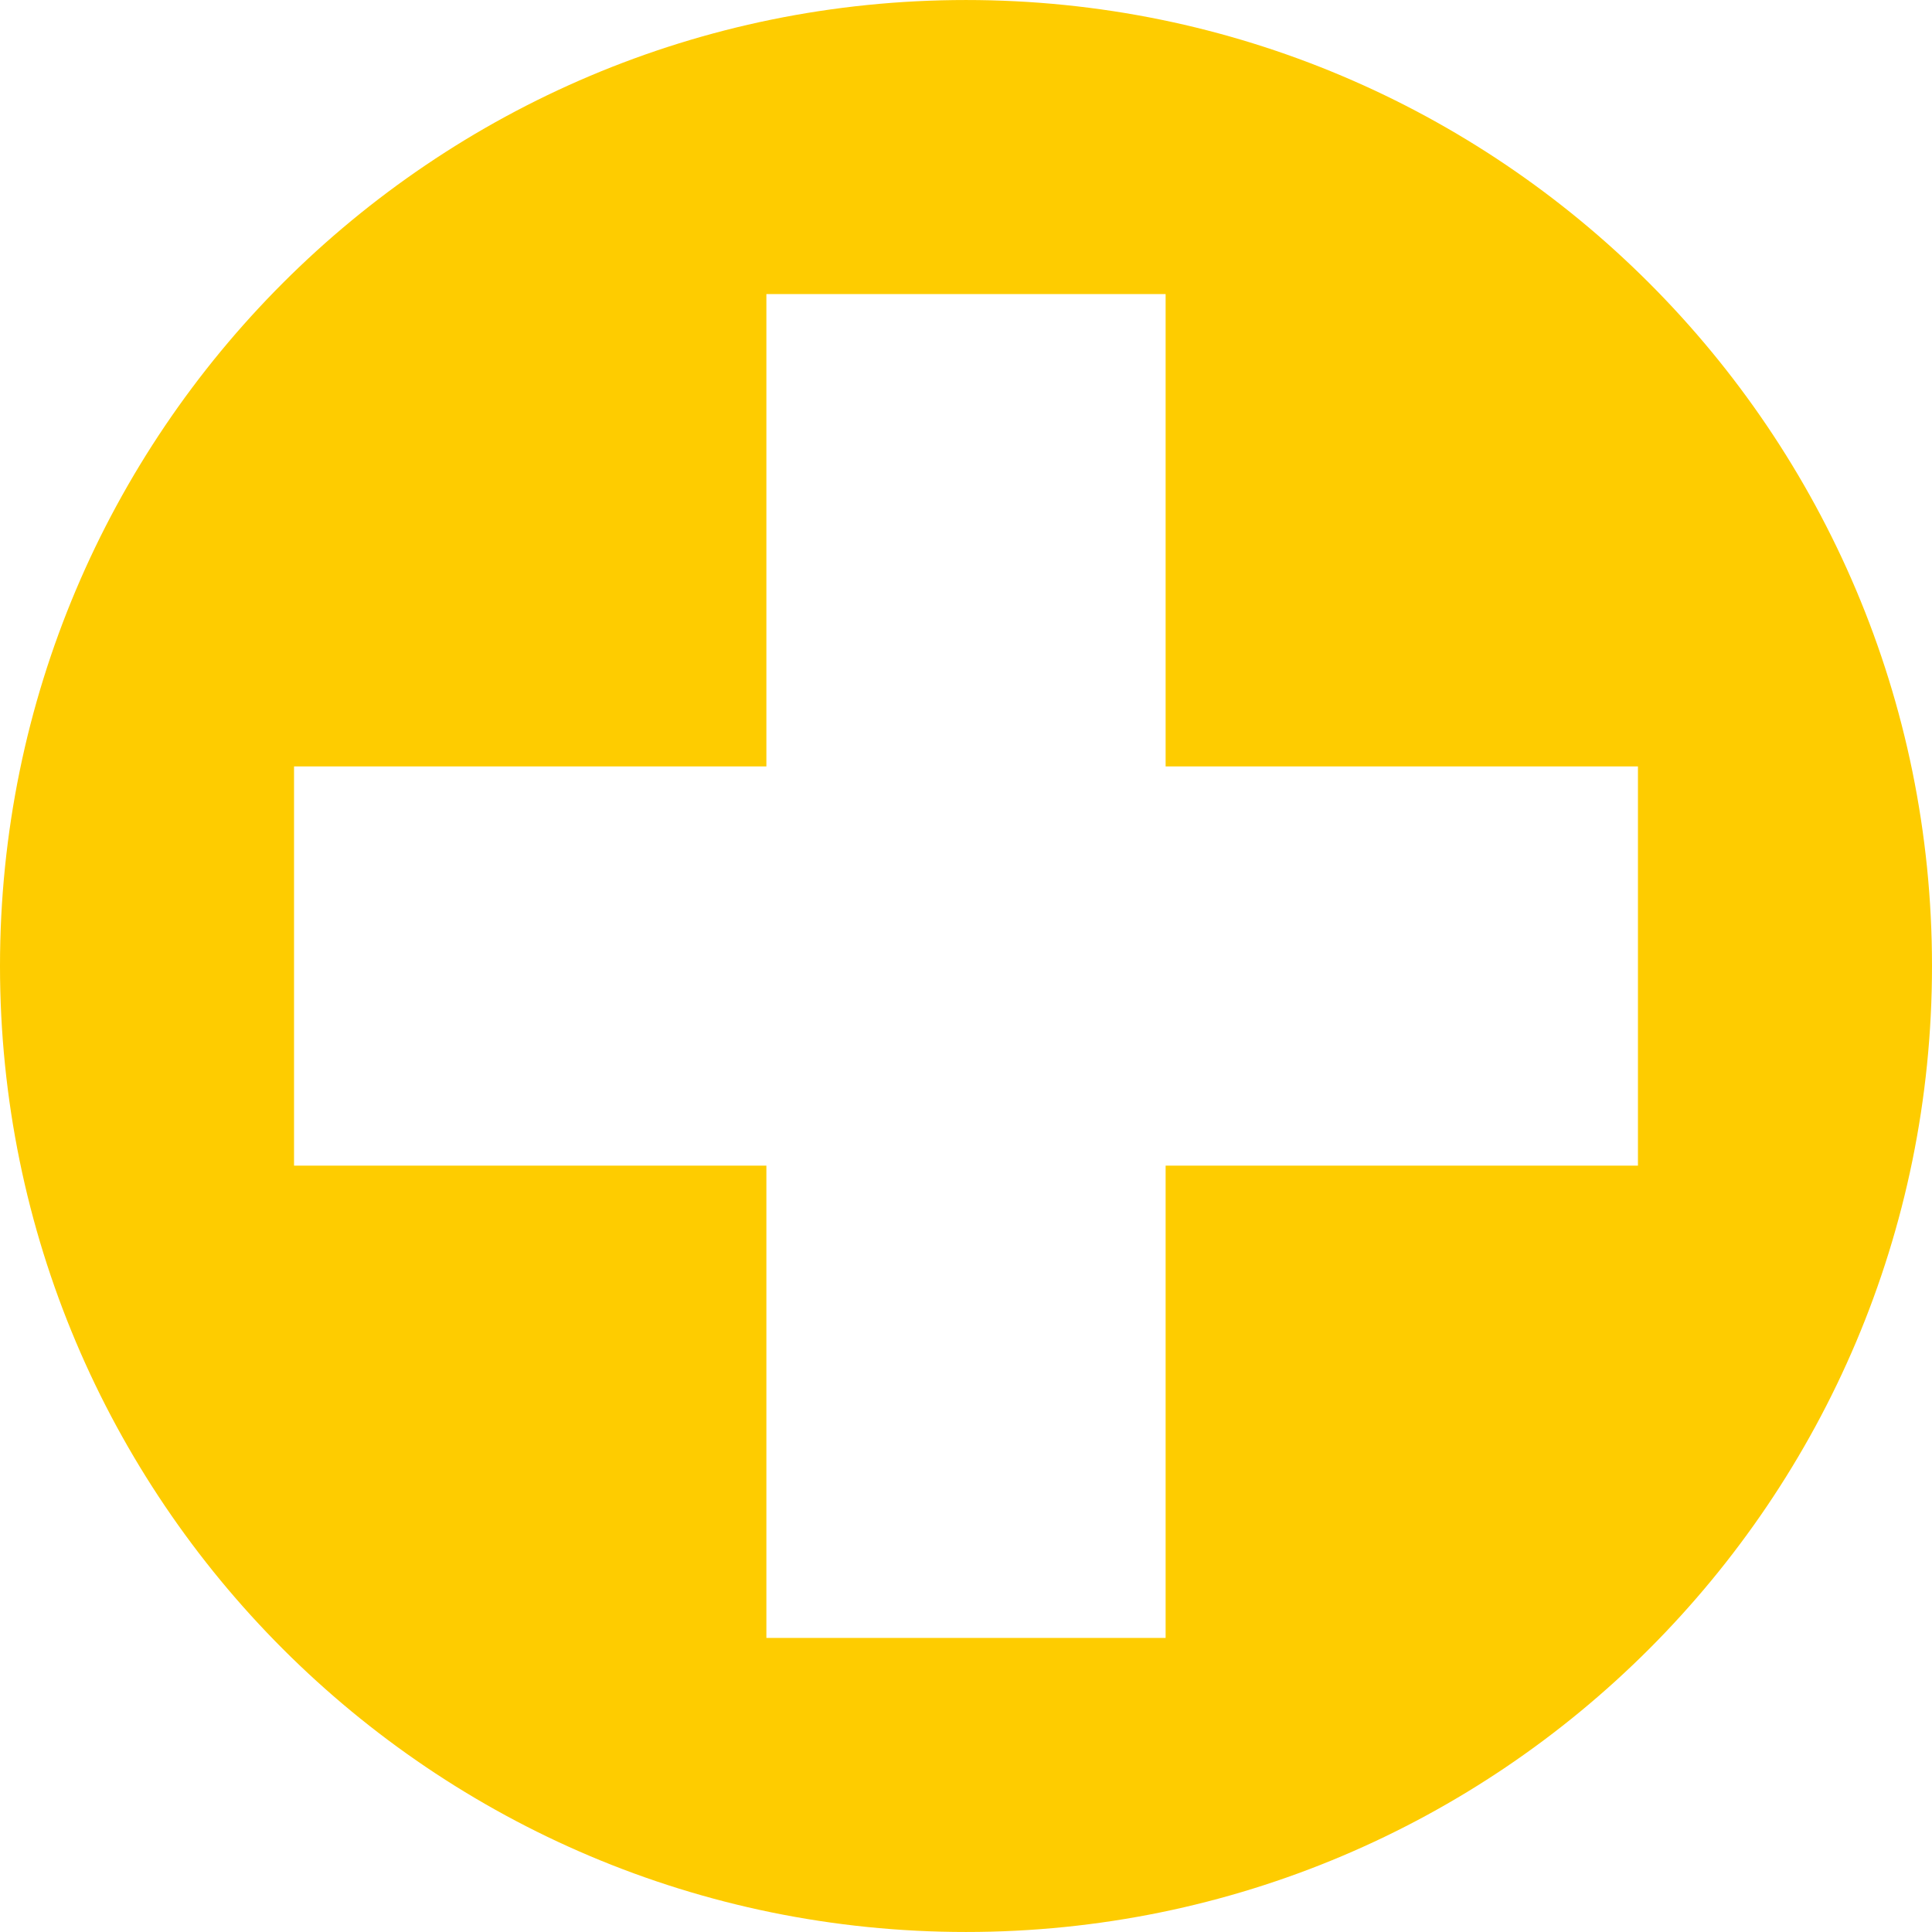
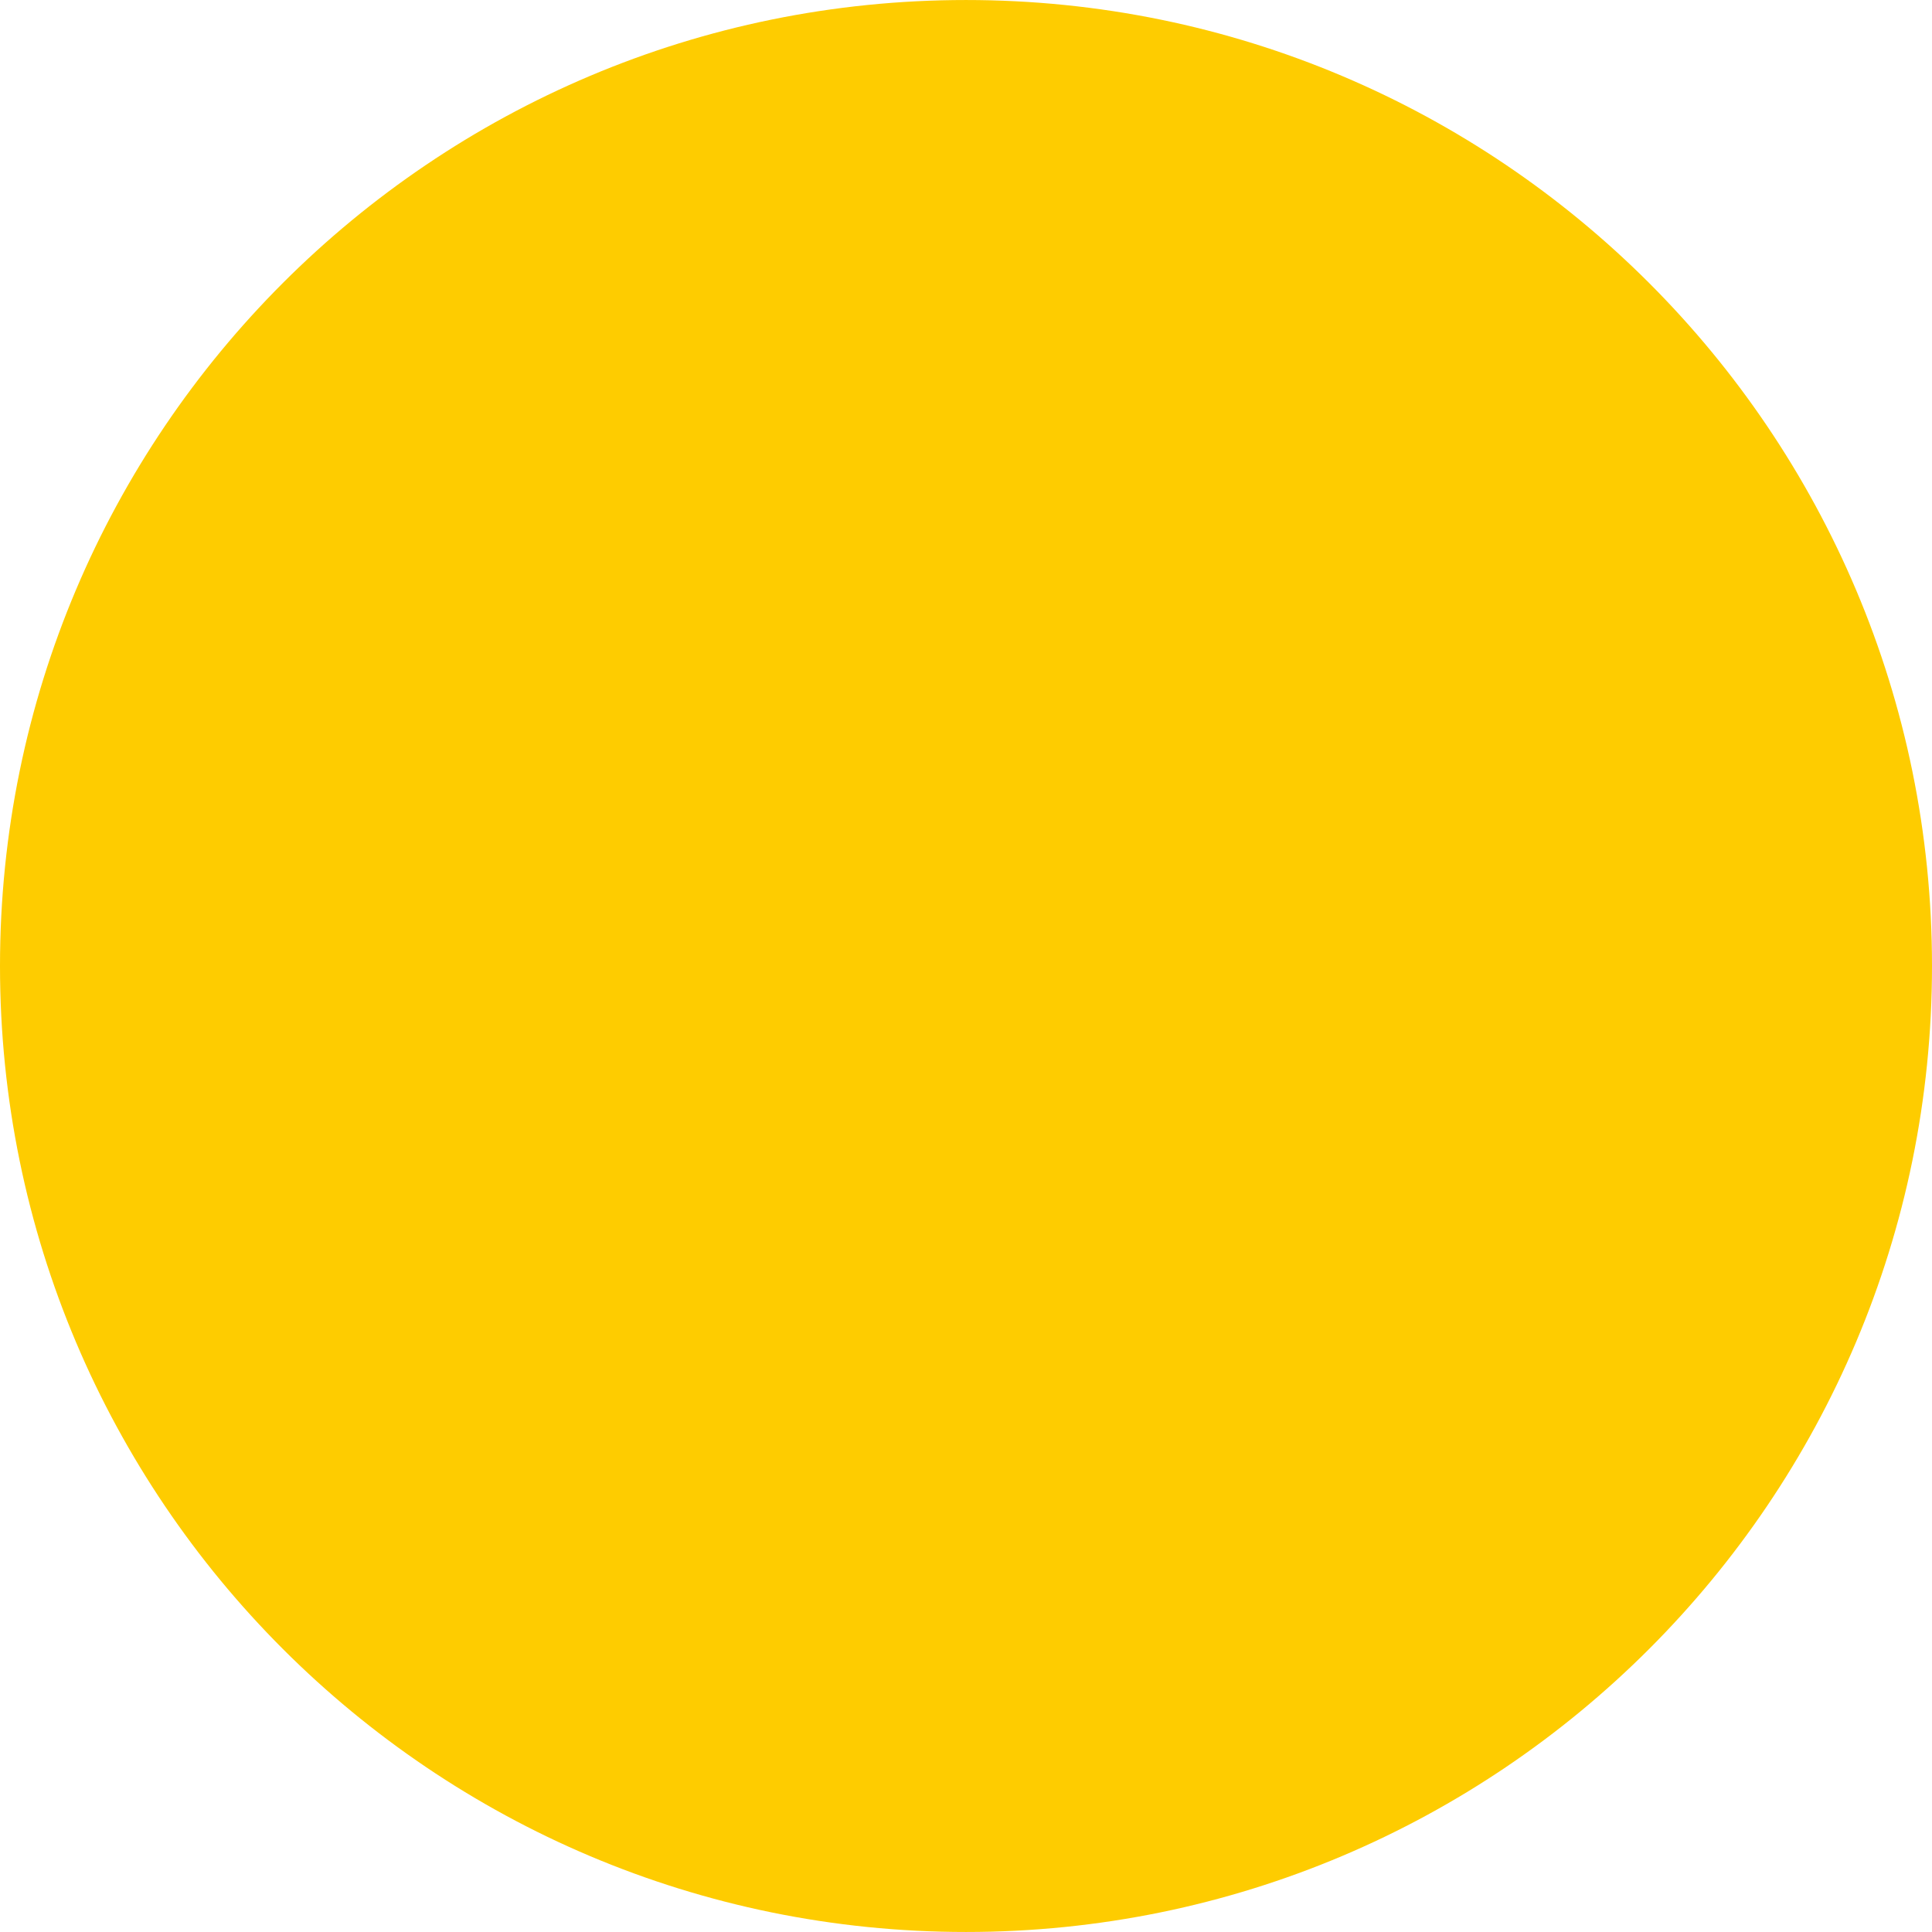
<svg xmlns="http://www.w3.org/2000/svg" xml:space="preserve" width="256px" height="256px" version="1.1" style="shape-rendering:geometricPrecision; text-rendering:geometricPrecision; image-rendering:optimizeQuality; fill-rule:evenodd; clip-rule:evenodd" viewBox="0 0 174.186 174.183">
  <defs>
    <style type="text/css">
   
    .fil0 {fill:#FECC00}
   
  </style>
  </defs>
  <g id="Capa_x0020_1">
-     <path class="fil0" d="M147.675 69.096l0 35.993 -42.584 0 0 42.584 -35.995 0 0 -42.584 -42.586 0 0 -35.993 42.586 0 0 -42.586 35.995 0 0 42.586 42.584 0zm-60.582 -69.096c48.1,0 87.093,38.99 87.093,87.09 0,48.1 -38.993,87.093 -87.093,87.093 -48.1,0 -87.093,-38.993 -87.093,-87.093 0,-48.1 38.993,-87.09 87.093,-87.09z" />
+     <path class="fil0" d="M147.675 69.096zm-60.582 -69.096c48.1,0 87.093,38.99 87.093,87.09 0,48.1 -38.993,87.093 -87.093,87.093 -48.1,0 -87.093,-38.993 -87.093,-87.093 0,-48.1 38.993,-87.09 87.093,-87.09z" />
  </g>
</svg>